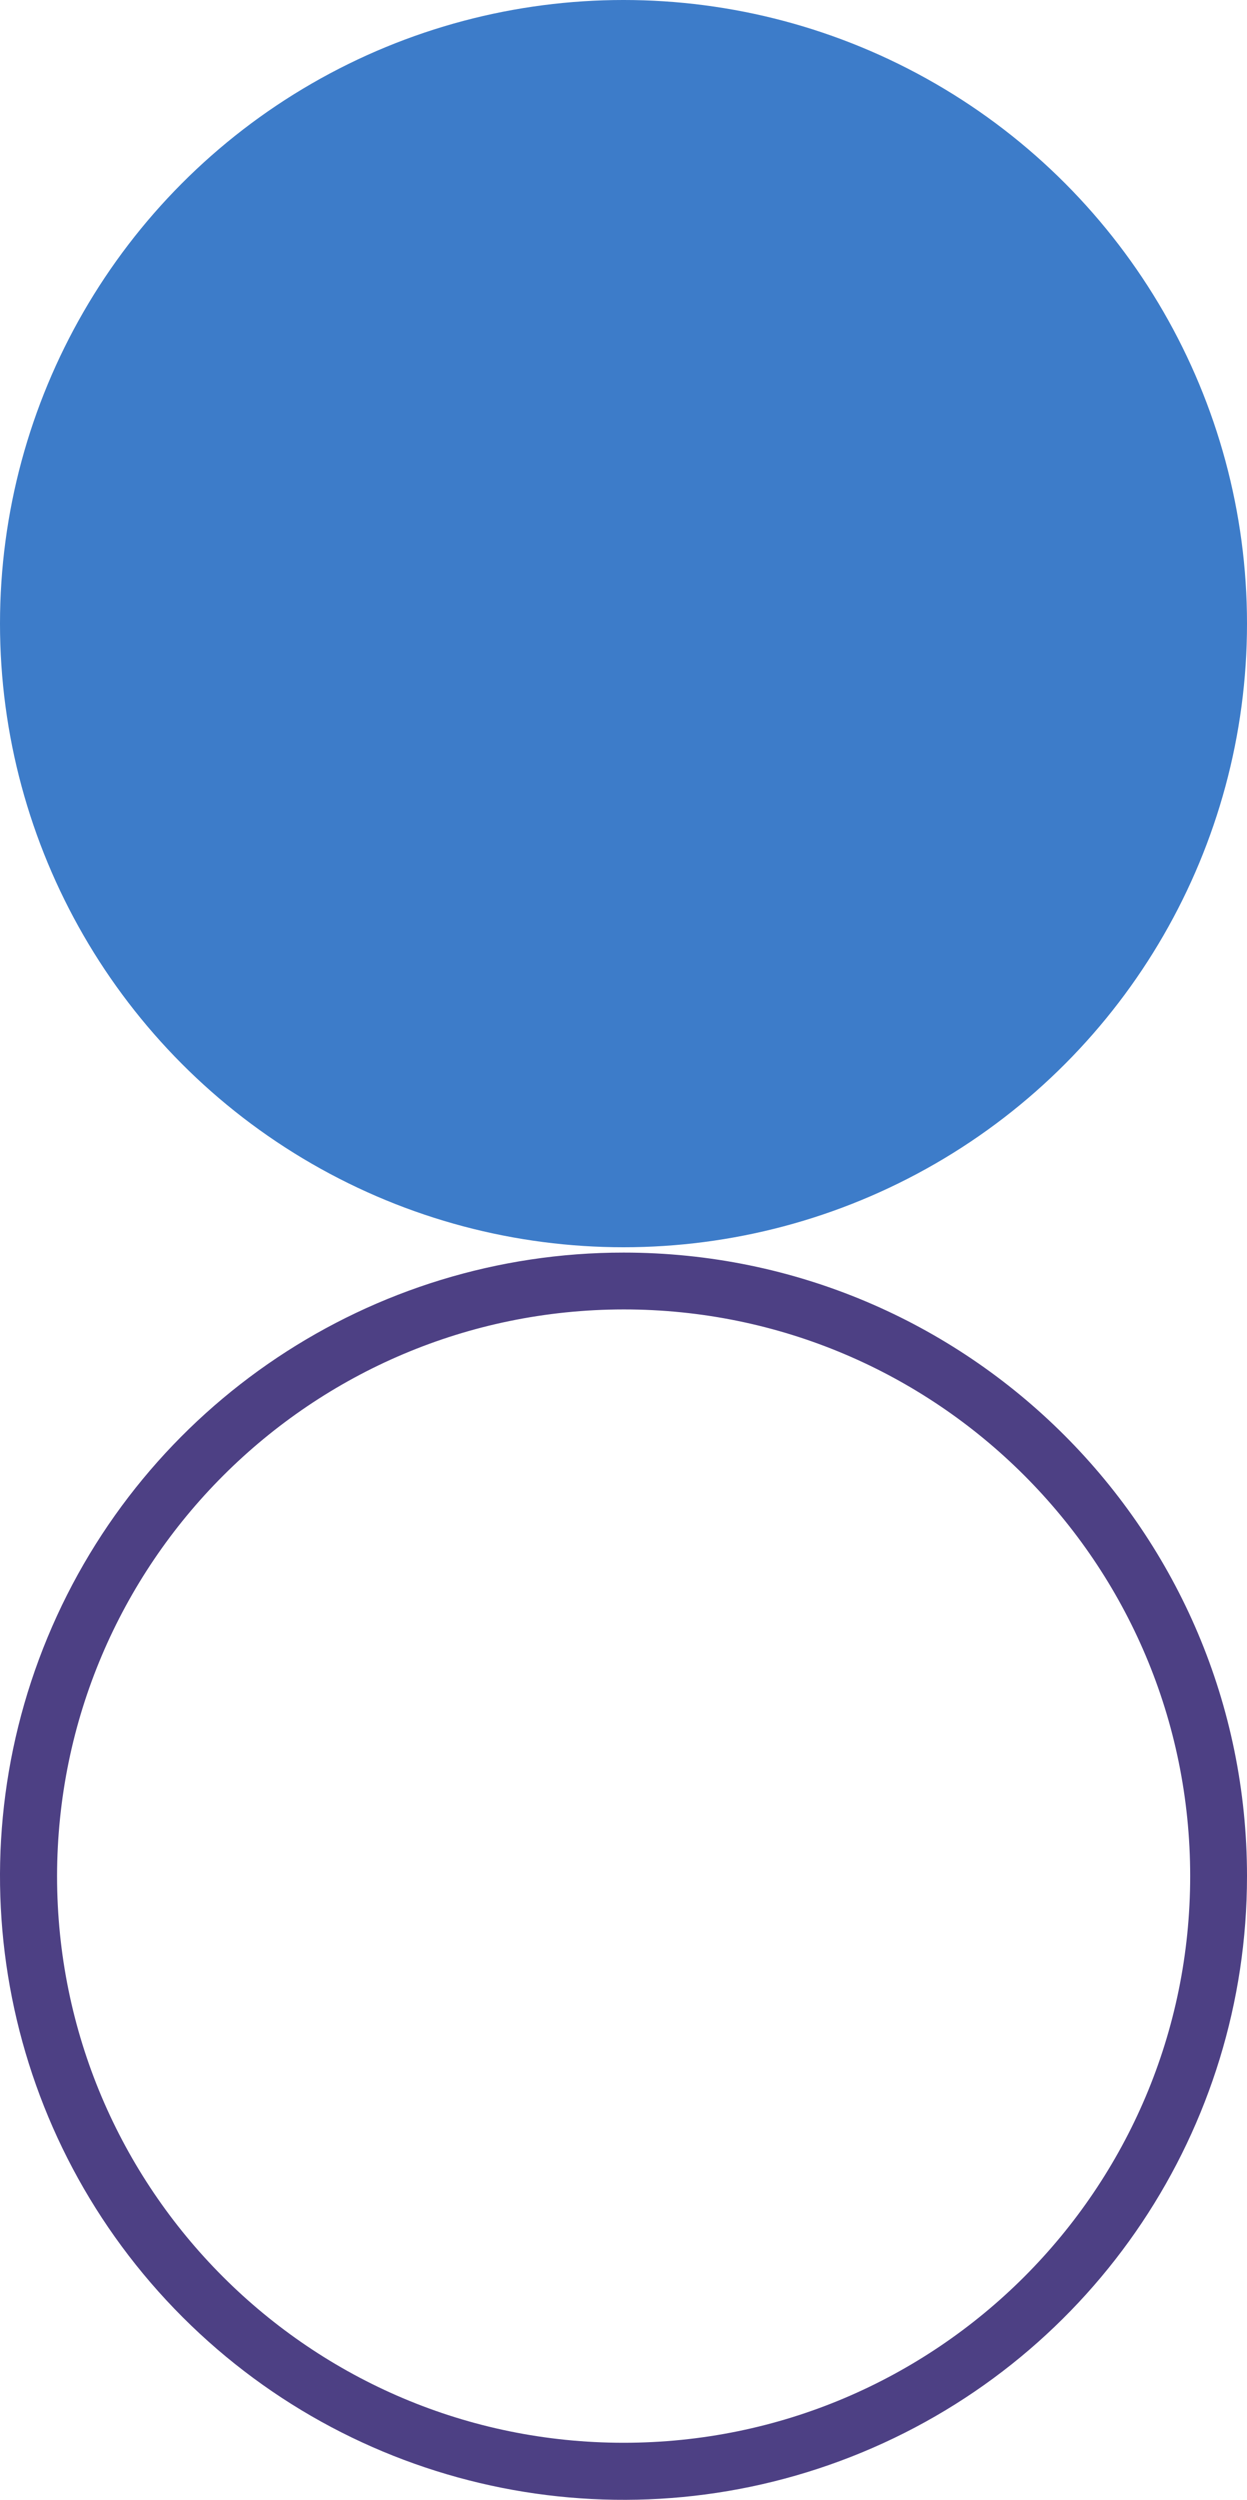
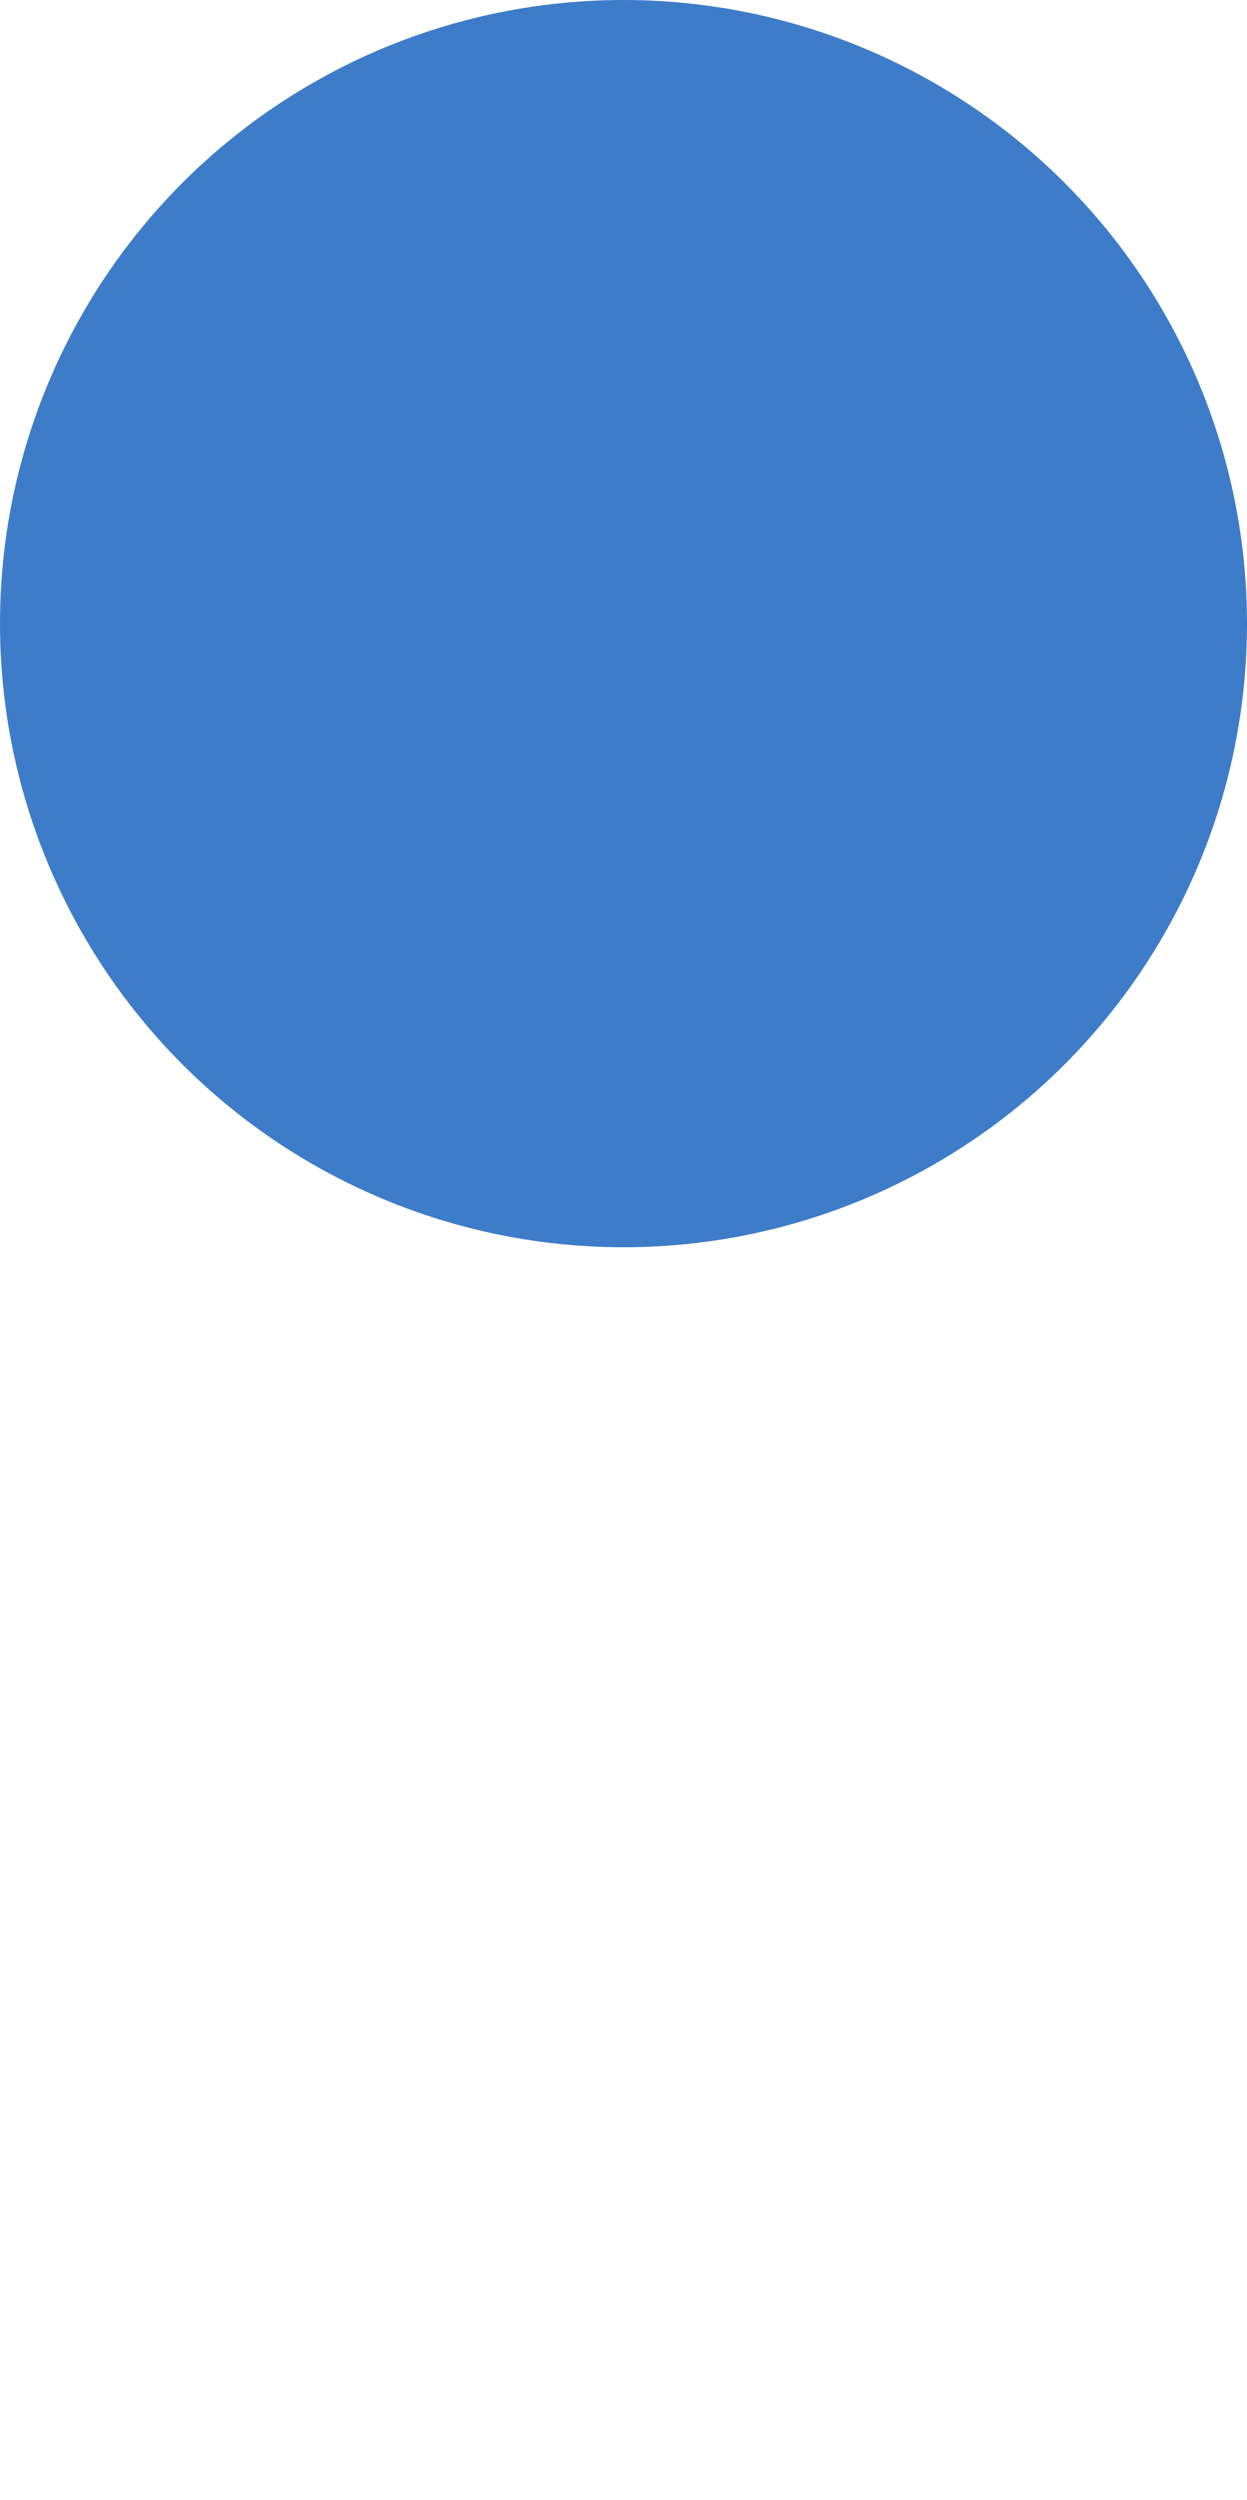
<svg xmlns="http://www.w3.org/2000/svg" width="234" height="469" viewBox="0 0 234 469">
  <g fill="none">
    <circle cx="117" cy="117" r="117" fill="#3D7CC9" />
-     <path fill="#4D4084" d="M117.022,245.663 C175.738,245.663 223.337,293.262 223.337,351.978 C223.337,410.694 175.738,458.293 117.022,458.293 C58.306,458.293 10.707,410.694 10.707,351.978 C10.784,293.294 58.338,245.74 117.022,245.663 M117.022,235 C69.697,234.992 27.027,263.495 8.913,307.216 C-9.201,350.937 0.808,401.265 34.271,434.729 C67.735,468.192 118.063,478.201 161.784,460.087 C205.505,441.973 234.008,399.303 234,351.978 C233.989,287.378 181.622,235.011 117.022,235 Z" />
  </g>
</svg>